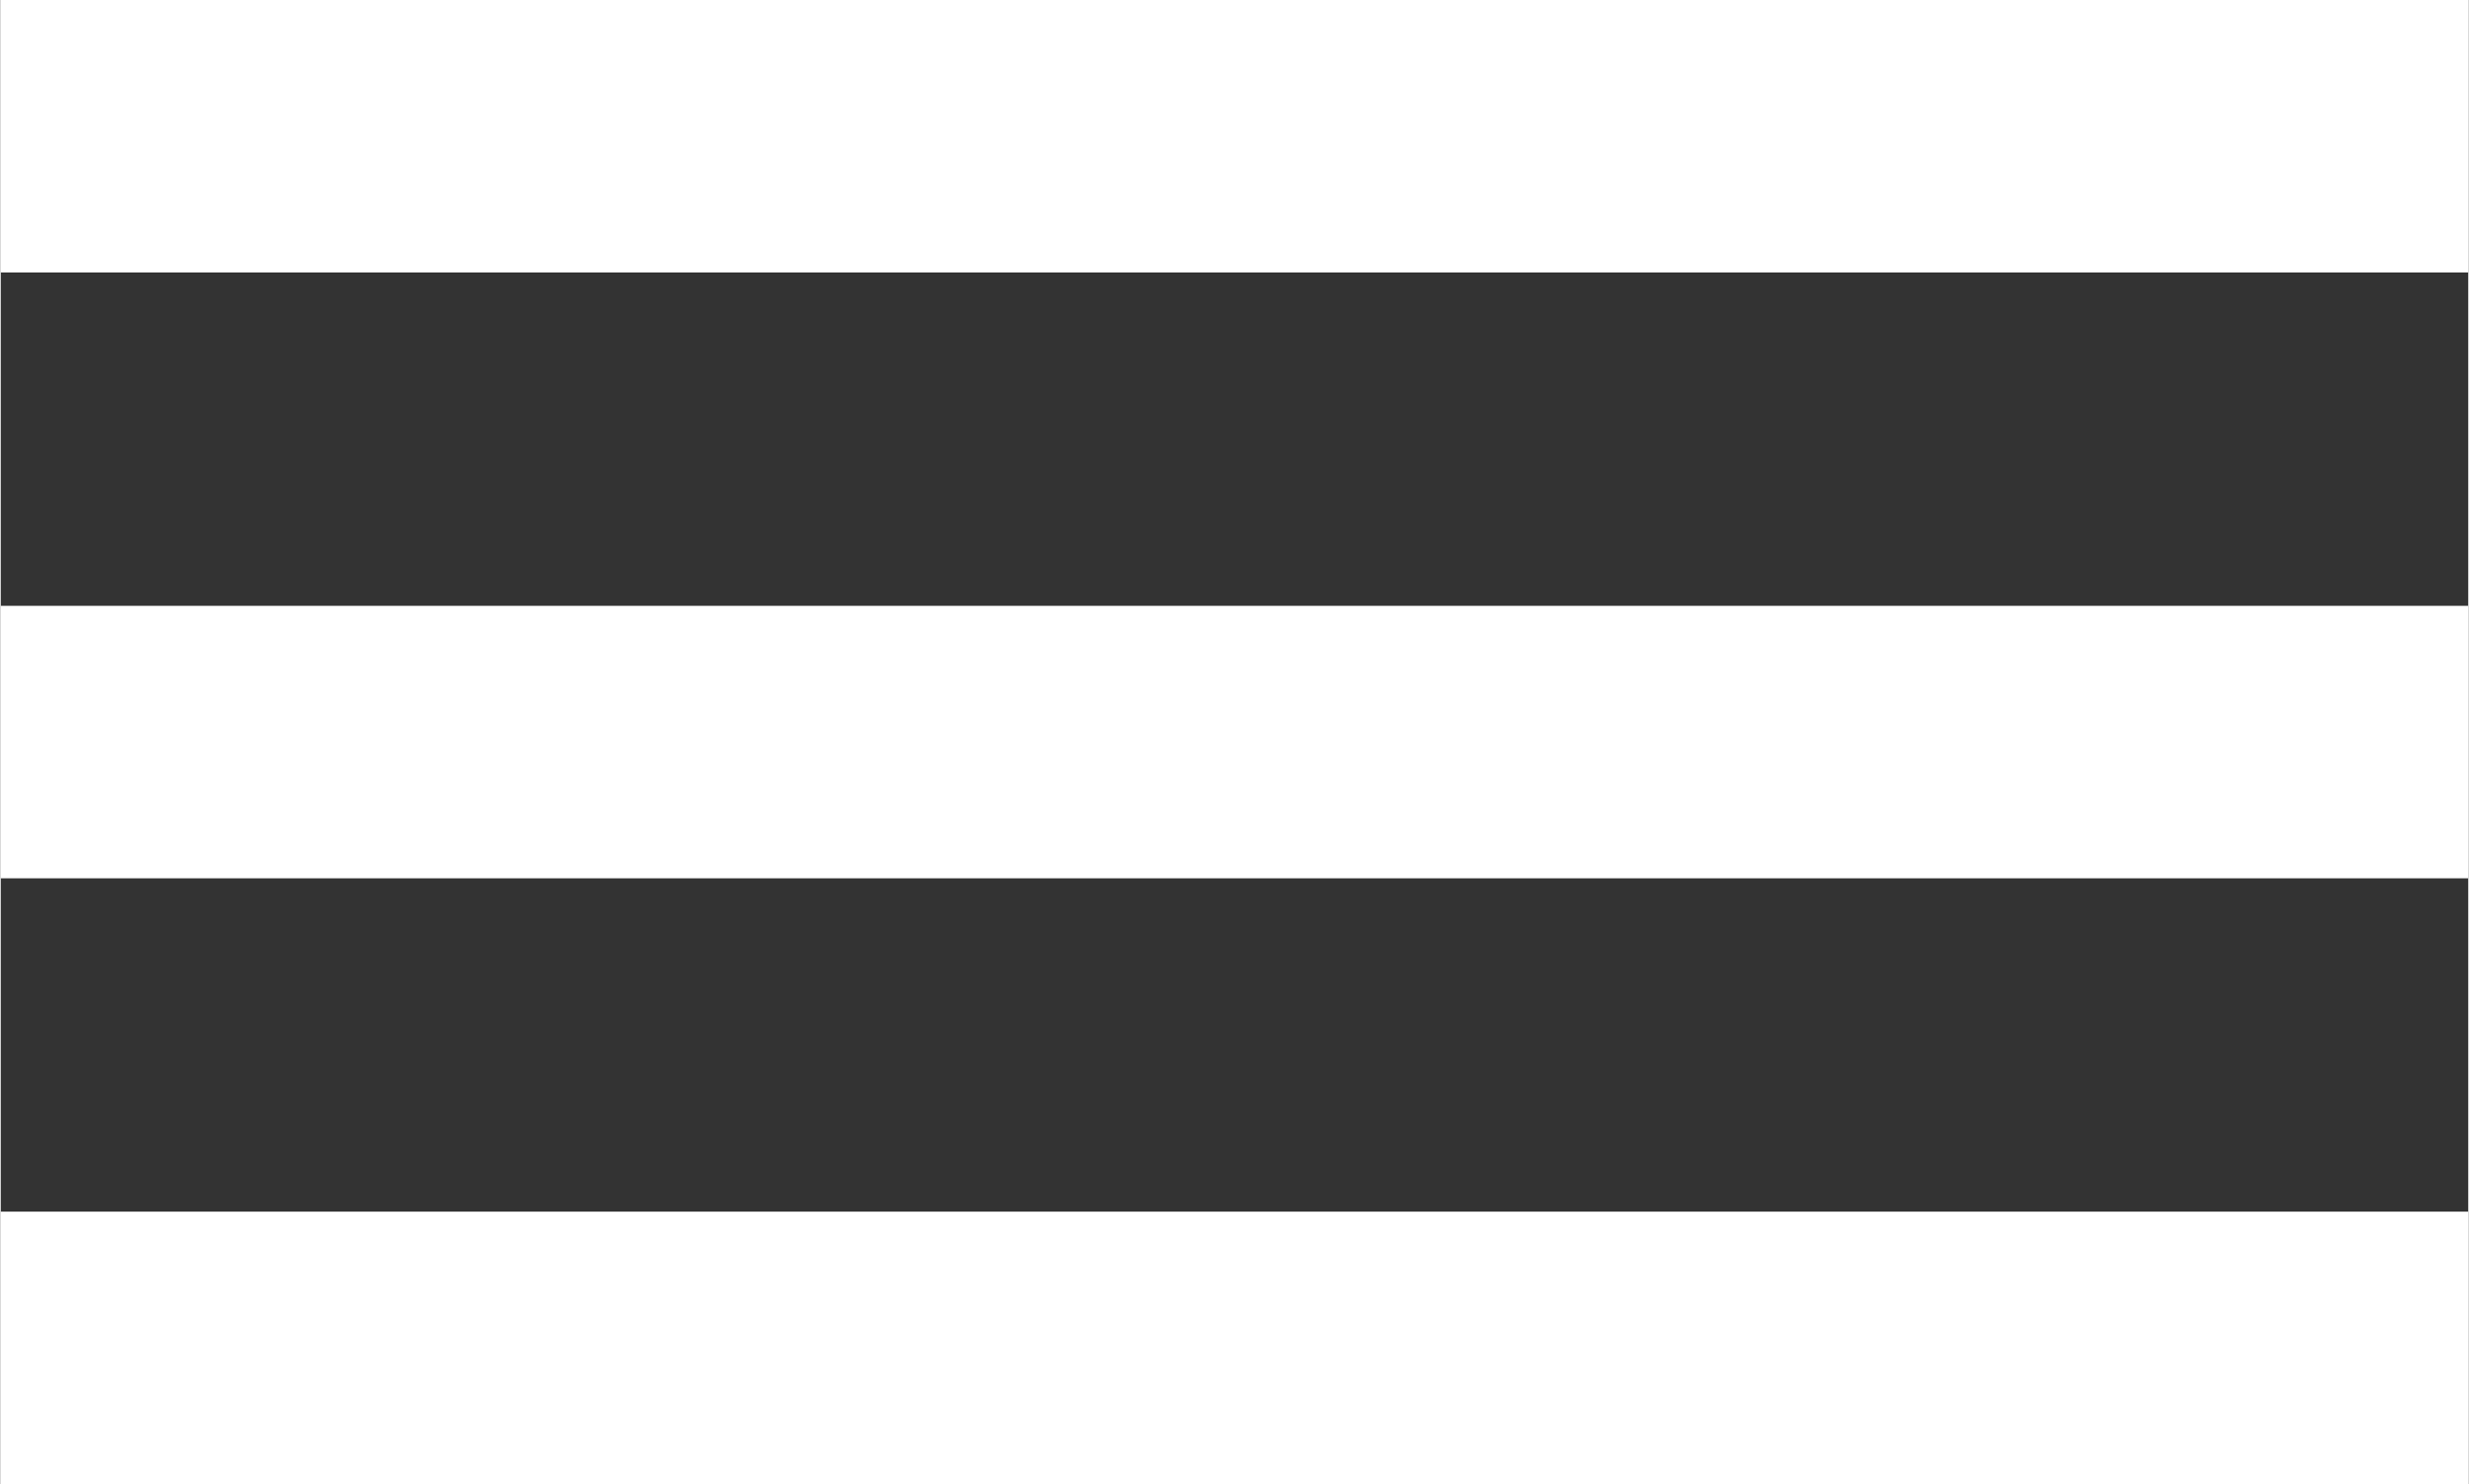
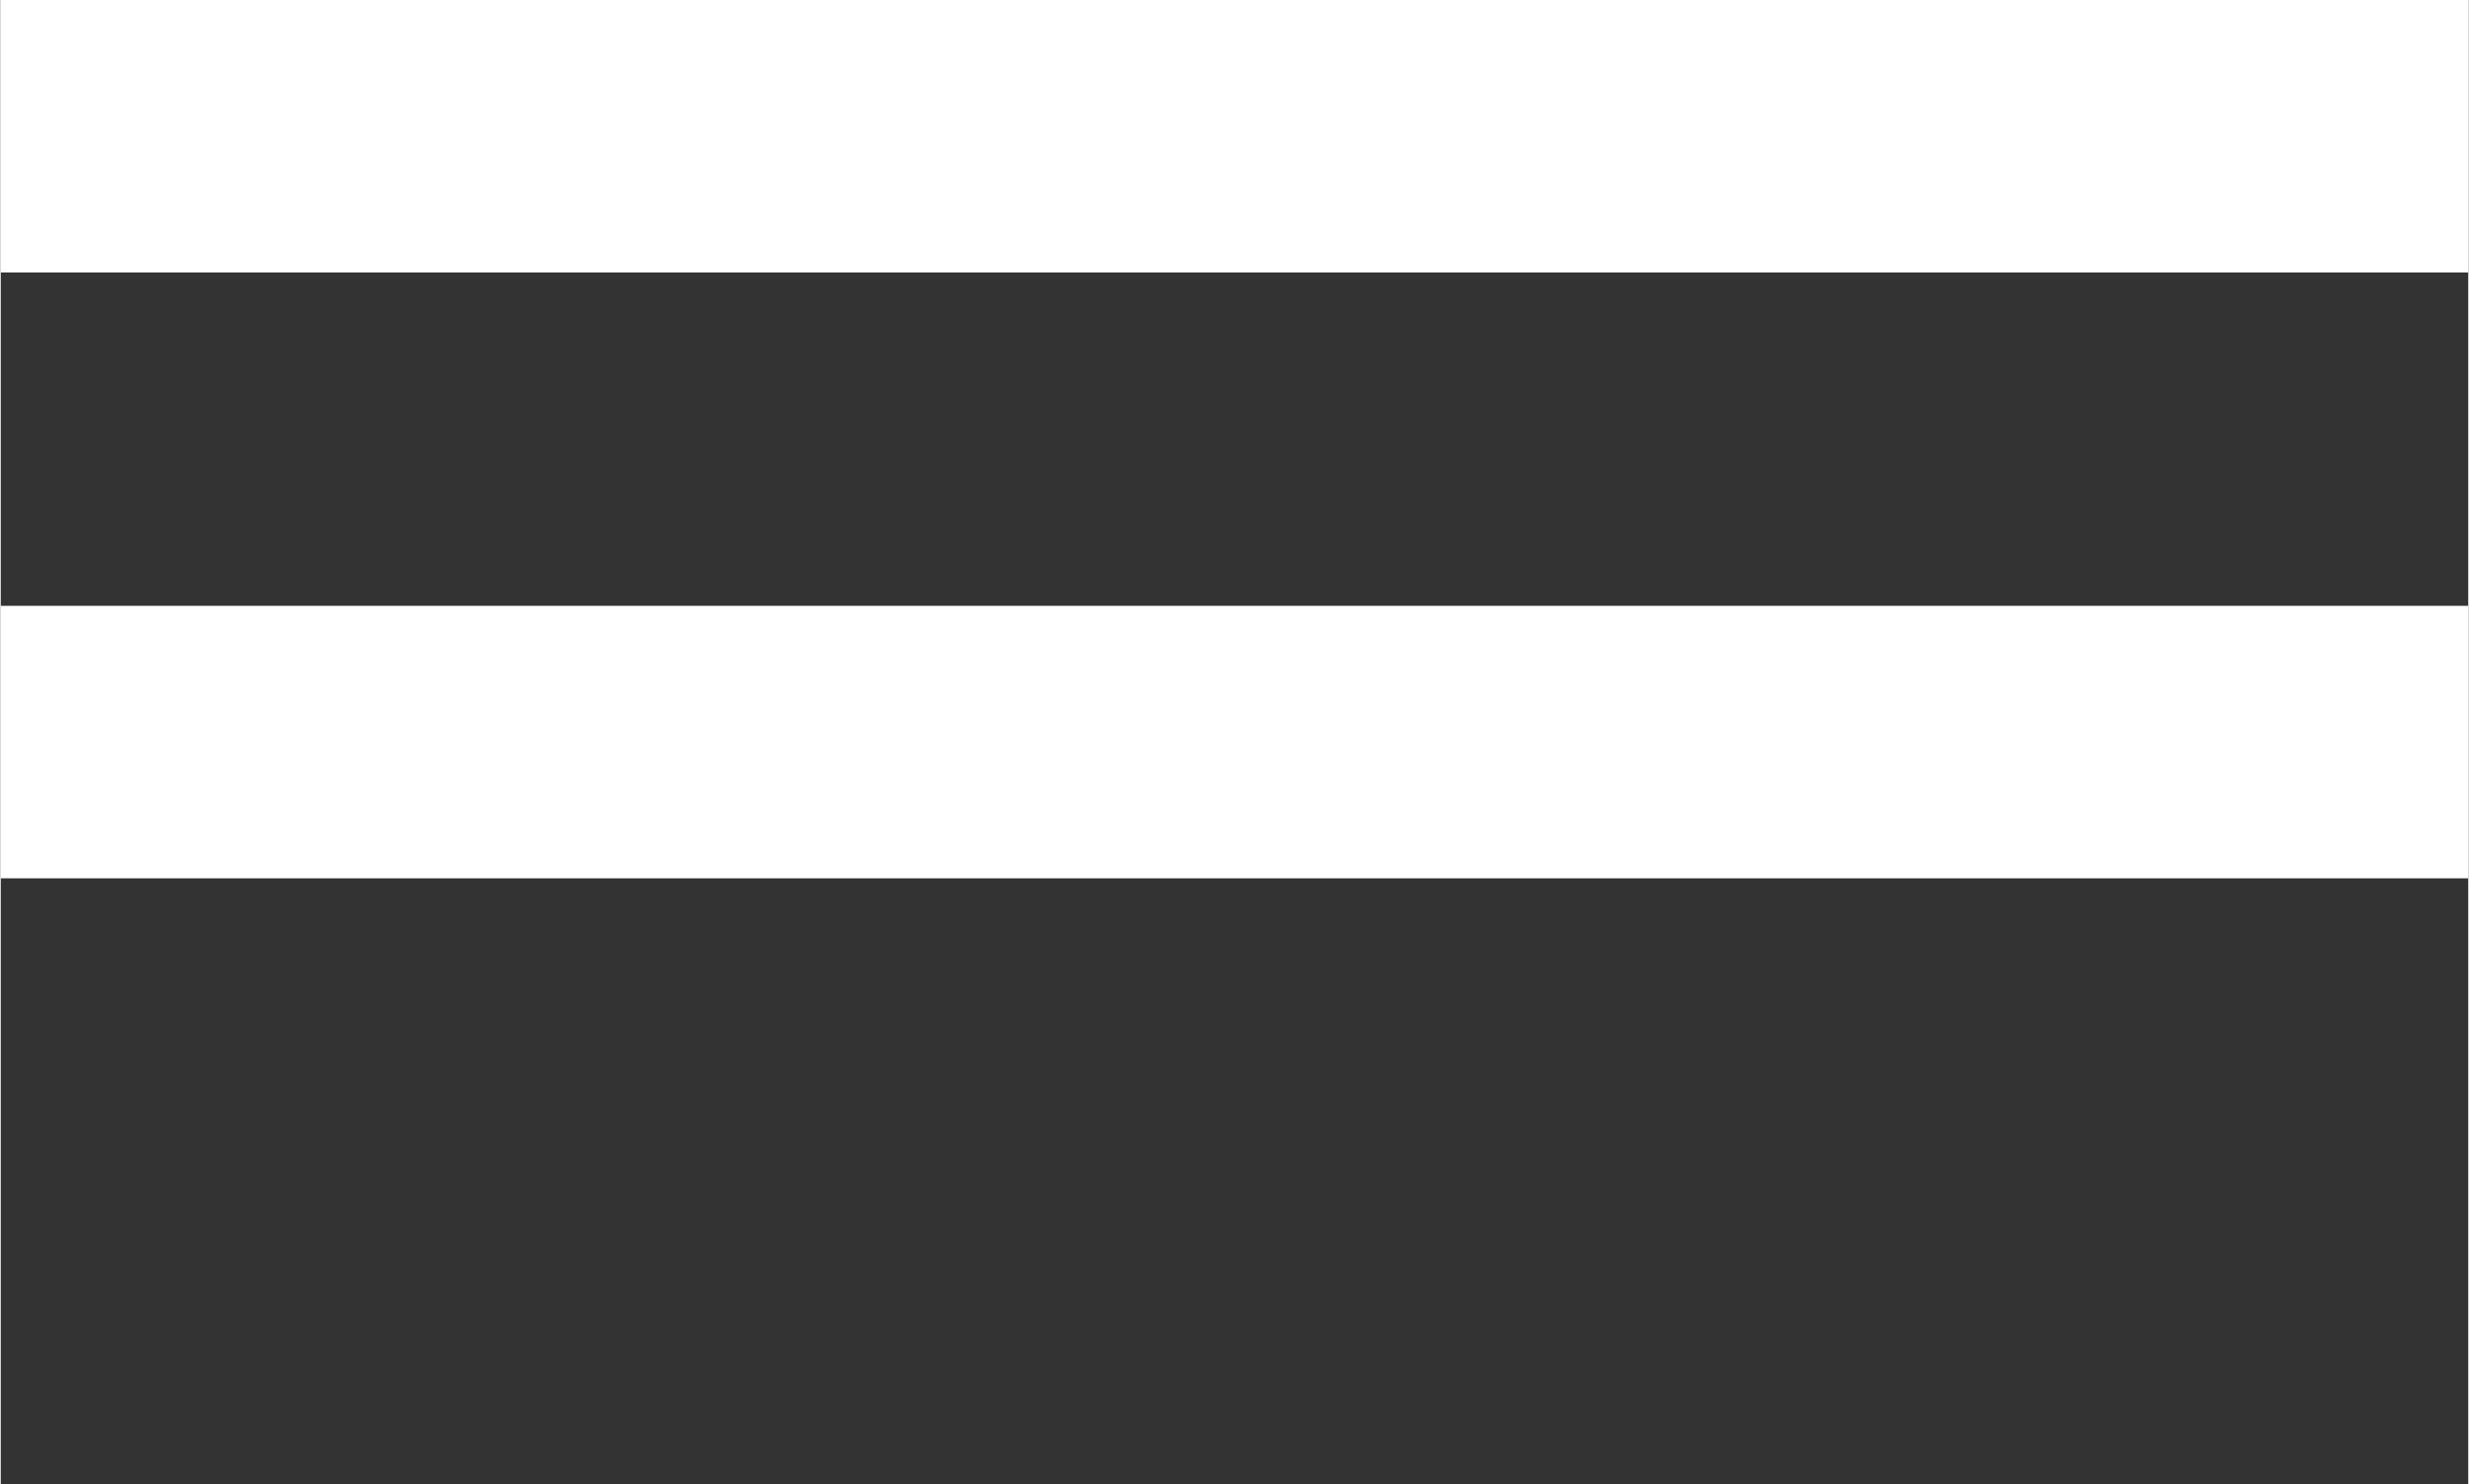
<svg xmlns="http://www.w3.org/2000/svg" id="Calque_1" data-name="Calque 1" width="9.58mm" height="5.76mm" viewBox="0 0 27.16 16.34">
  <rect x="0" y="0" width="27.16" height="16.34" fill="#333333" stroke="none" />
  <title>bgBtnNav</title>
  <line y1="1.5" x2="27.16" y2="1.5" fill="none" stroke="#fff" stroke-miterlimit="10" stroke-width="3" />
  <line y1="8.17" x2="27.16" y2="8.17" fill="none" stroke="#fff" stroke-miterlimit="10" stroke-width="3" />
-   <line y1="14.84" x2="27.16" y2="14.84" fill="none" stroke="#fff" stroke-miterlimit="10" stroke-width="3" />
</svg>